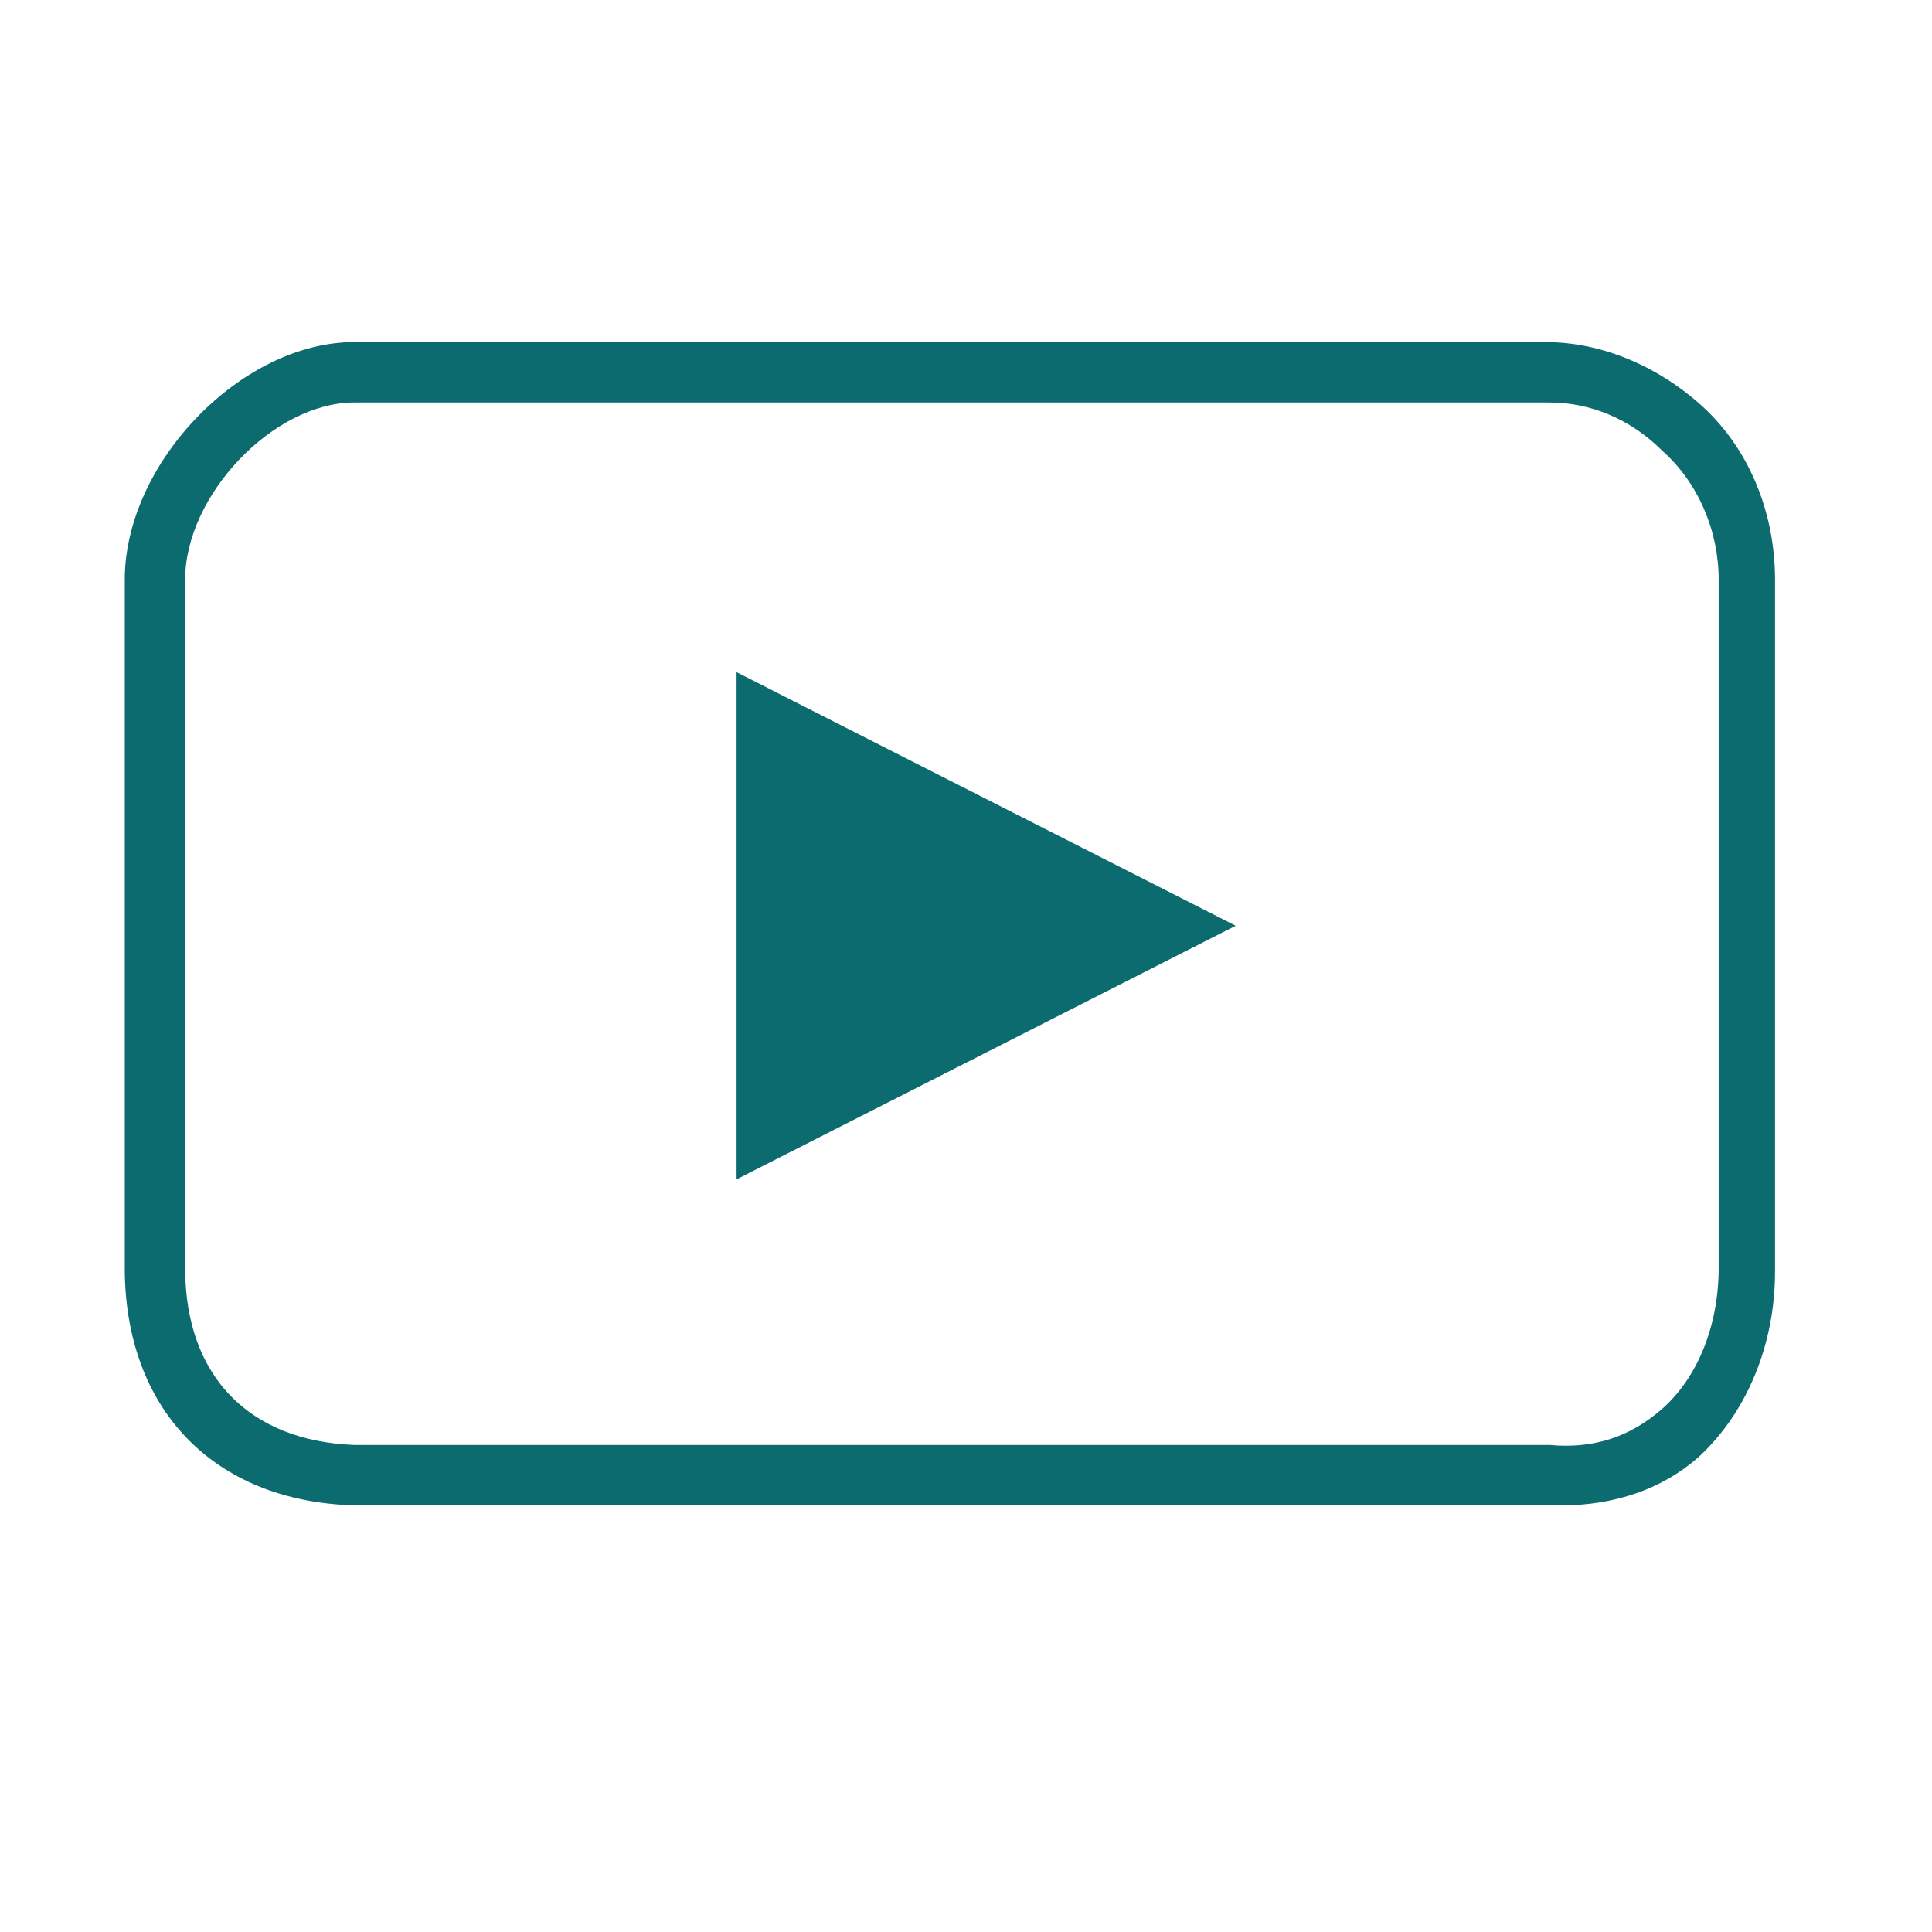
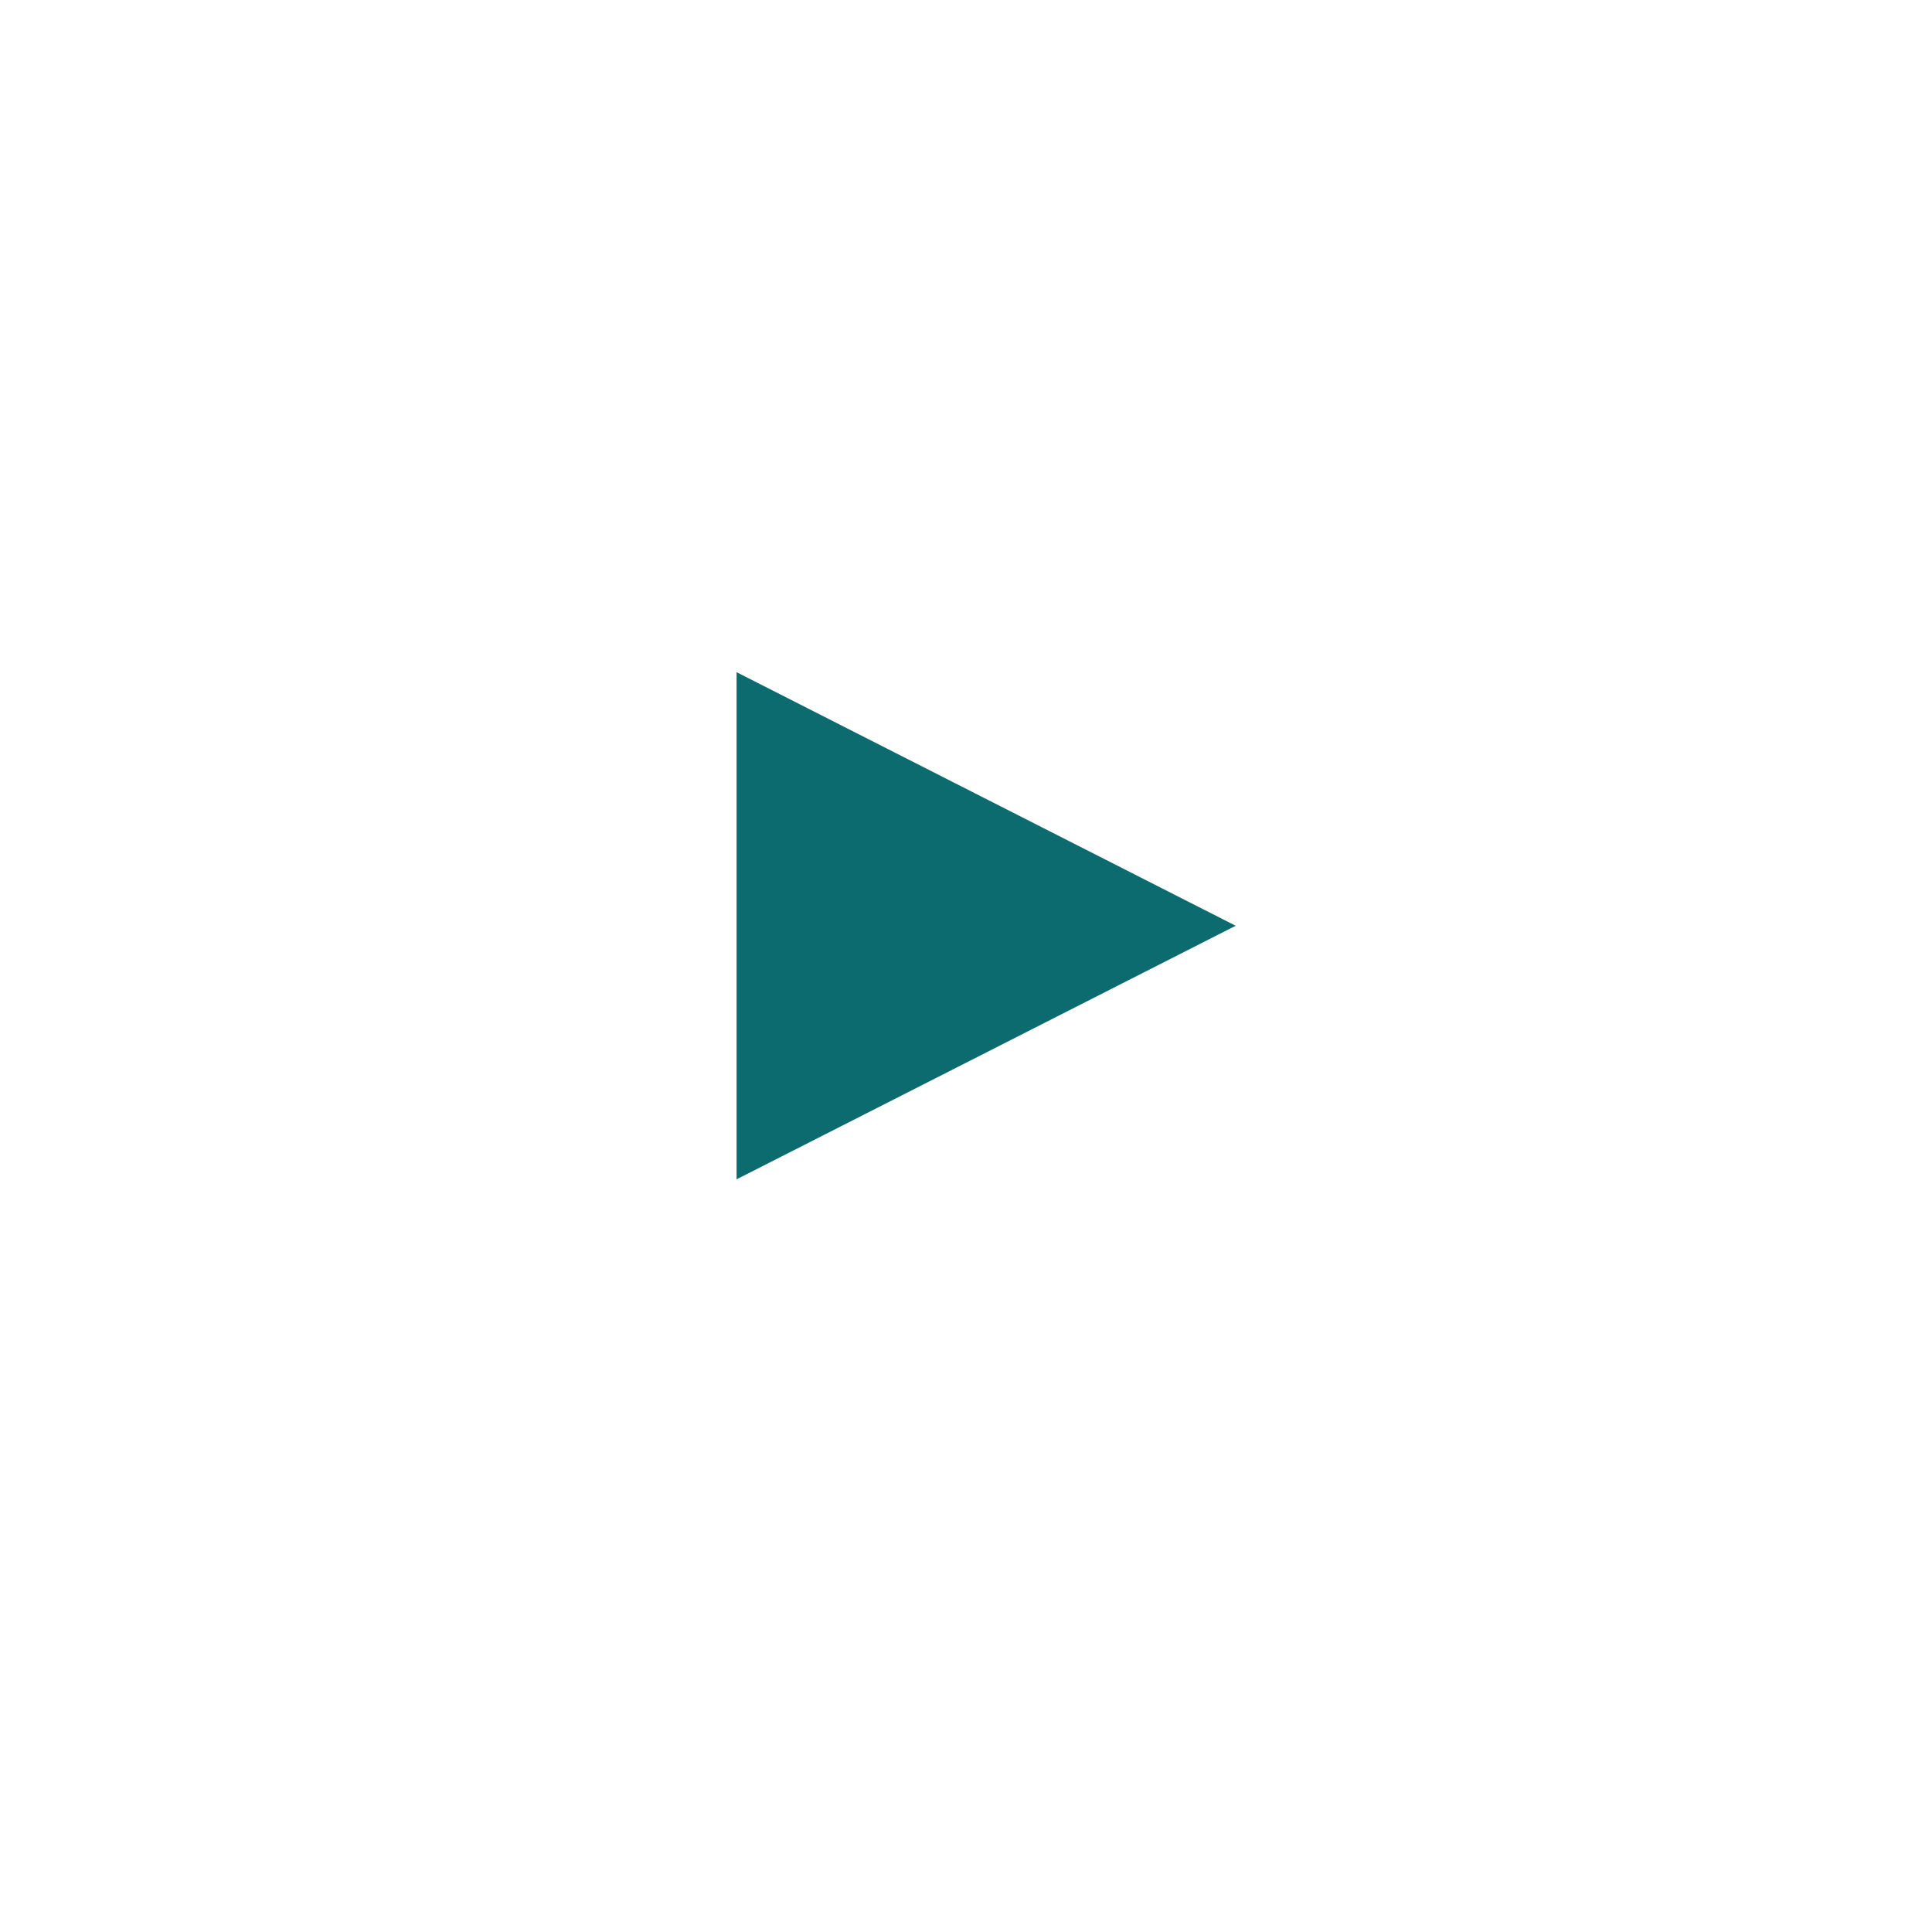
<svg xmlns="http://www.w3.org/2000/svg" xmlns:ns1="http://inkpad.envoza.com/svg_extensions" xmlns:ns2="http://www.inkscape.org/namespaces/inkscape" version="1.1" id="Laag_1" x="0px" y="0px" viewBox="0 0 48 48" style="enable-background:new 0 0 48 48;" xml:space="preserve">
  <style type="text/css">
	.st0{fill:#0B6B6F;}
</style>
  <g id="Layer_2" ns1:layerName="Layer 2" ns2:groupmode="layer" ns2:label="Layer 2">
-     <path class="st0" d="M38.8,37.4c-0.1,0-0.2,0-0.4,0l-29.6,0c-3.5-0.1-5.7-2.4-5.7-5.9V14.4c0-2.9,2.9-5.9,5.7-5.9c0,0,0,0,0,0h29.6   c1.4,0,2.8,0.6,3.9,1.6c1.2,1.1,1.8,2.7,1.8,4.3v17.2c0,1.8-0.7,3.5-1.9,4.6C41.3,37,40.1,37.4,38.8,37.4z M11.3,35.9h27.2   c1.1,0.1,2-0.2,2.8-0.9c0.9-0.8,1.4-2.1,1.4-3.5V14.4c0-1.2-0.5-2.4-1.4-3.2c-0.8-0.8-1.8-1.2-2.8-1.2H8.8c-2,0-4.2,2.3-4.2,4.4   v17.1c0,2.7,1.6,4.3,4.2,4.4H11.3z" />
    <path class="st0" d="M18.3,16.7L30.7,23l-12.4,6.3V23V16.7z" />
  </g>
</svg>